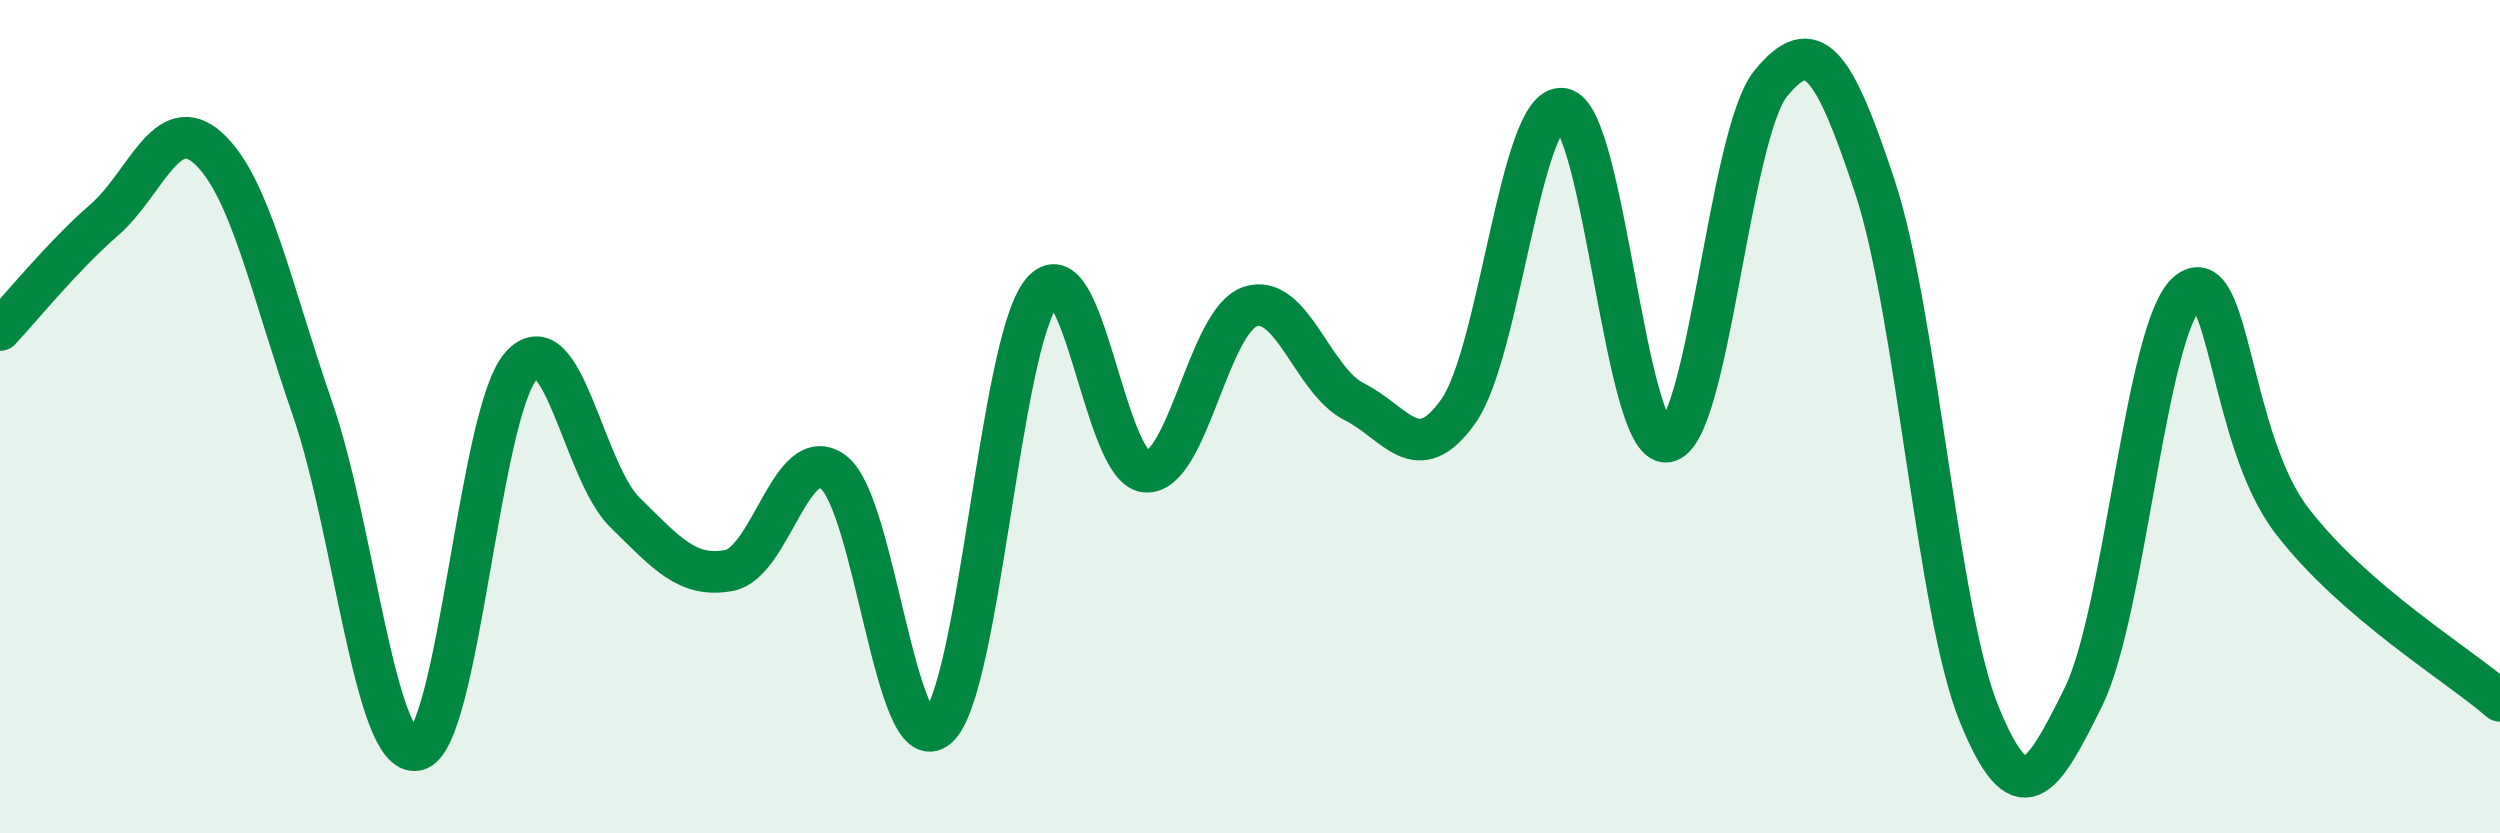
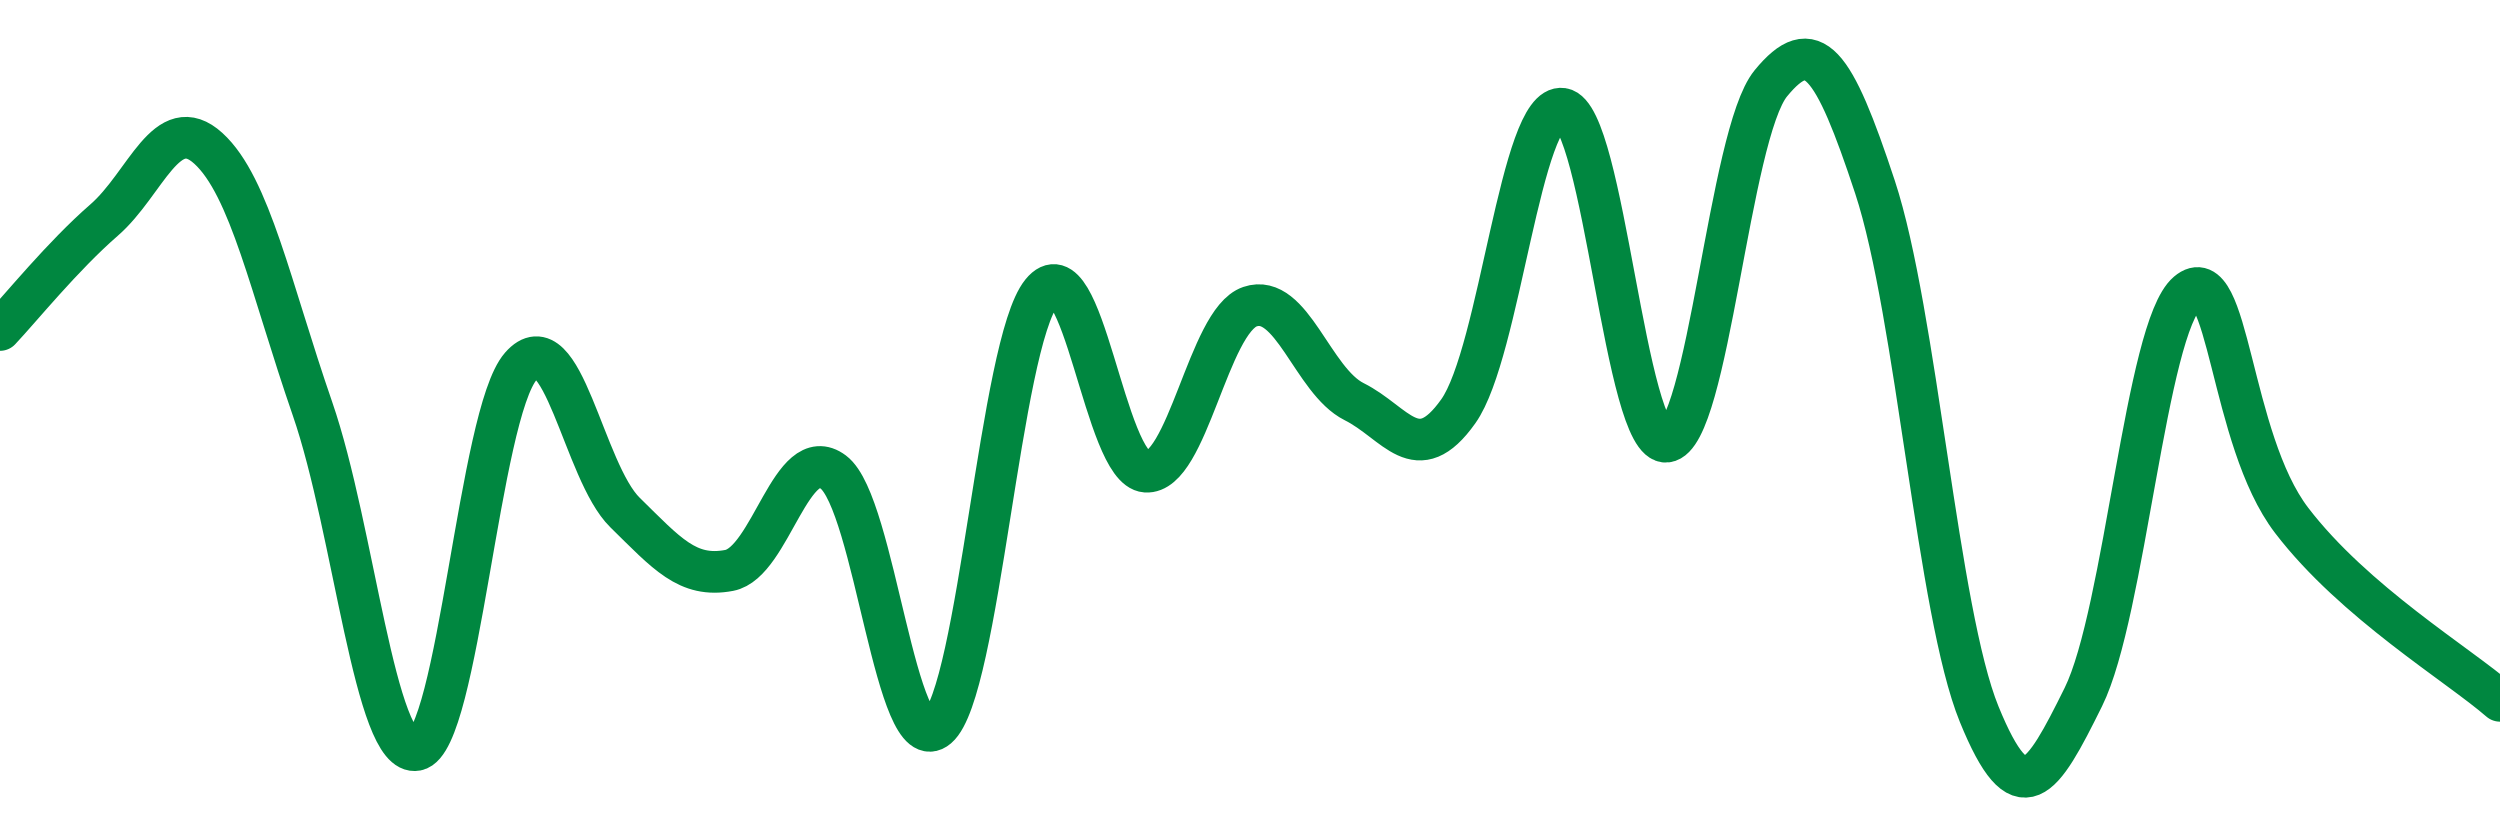
<svg xmlns="http://www.w3.org/2000/svg" width="60" height="20" viewBox="0 0 60 20">
-   <path d="M 0,7.92 C 0.5,7.39 1.5,6.15 2.5,5.28 C 3.5,4.41 4,2.65 5,3.56 C 6,4.47 6.5,6.92 7.5,9.81 C 8.5,12.7 9,18.2 10,18 C 11,17.8 11.5,9.93 12.5,8.79 C 13.5,7.65 14,11.32 15,12.3 C 16,13.28 16.5,13.88 17.5,13.69 C 18.5,13.5 19,10.58 20,11.33 C 21,12.08 21.5,18.32 22.5,17.46 C 23.5,16.6 24,8.25 25,7.02 C 26,5.79 26.5,11.25 27.5,11.32 C 28.5,11.39 29,7.7 30,7.36 C 31,7.02 31.5,9.14 32.5,9.64 C 33.5,10.14 34,11.28 35,9.87 C 36,8.46 36.5,2.46 37.5,2.61 C 38.5,2.76 39,10.72 40,10.6 C 41,10.48 41.5,3.22 42.5,2 C 43.5,0.78 44,1.46 45,4.49 C 46,7.52 46.5,14.69 47.5,17.14 C 48.5,19.59 49,18.75 50,16.73 C 51,14.71 51.5,7.87 52.5,7.02 C 53.5,6.17 53.5,10.53 55,12.49 C 56.5,14.45 59,15.95 60,16.82L60 20L0 20Z" fill="#008740" opacity="0.1" stroke-linecap="round" stroke-linejoin="round" />
  <path d="M 0,7.92 C 0.5,7.39 1.5,6.15 2.5,5.28 C 3.5,4.41 4,2.65 5,3.56 C 6,4.47 6.5,6.92 7.5,9.81 C 8.5,12.7 9,18.2 10,18 C 11,17.8 11.5,9.93 12.5,8.79 C 13.5,7.65 14,11.32 15,12.3 C 16,13.28 16.5,13.88 17.5,13.69 C 18.5,13.5 19,10.58 20,11.33 C 21,12.08 21.5,18.32 22.5,17.46 C 23.5,16.6 24,8.25 25,7.02 C 26,5.79 26.5,11.25 27.5,11.32 C 28.5,11.39 29,7.7 30,7.36 C 31,7.02 31.5,9.14 32.5,9.64 C 33.5,10.14 34,11.28 35,9.87 C 36,8.46 36.5,2.46 37.5,2.61 C 38.5,2.76 39,10.72 40,10.6 C 41,10.48 41.5,3.22 42.5,2 C 43.5,0.78 44,1.46 45,4.49 C 46,7.52 46.5,14.69 47.5,17.14 C 48.5,19.59 49,18.75 50,16.73 C 51,14.71 51.5,7.87 52.5,7.02 C 53.5,6.17 53.5,10.53 55,12.49 C 56.5,14.45 59,15.95 60,16.82" stroke="#008740" stroke-width="1" fill="none" stroke-linecap="round" stroke-linejoin="round" />
</svg>